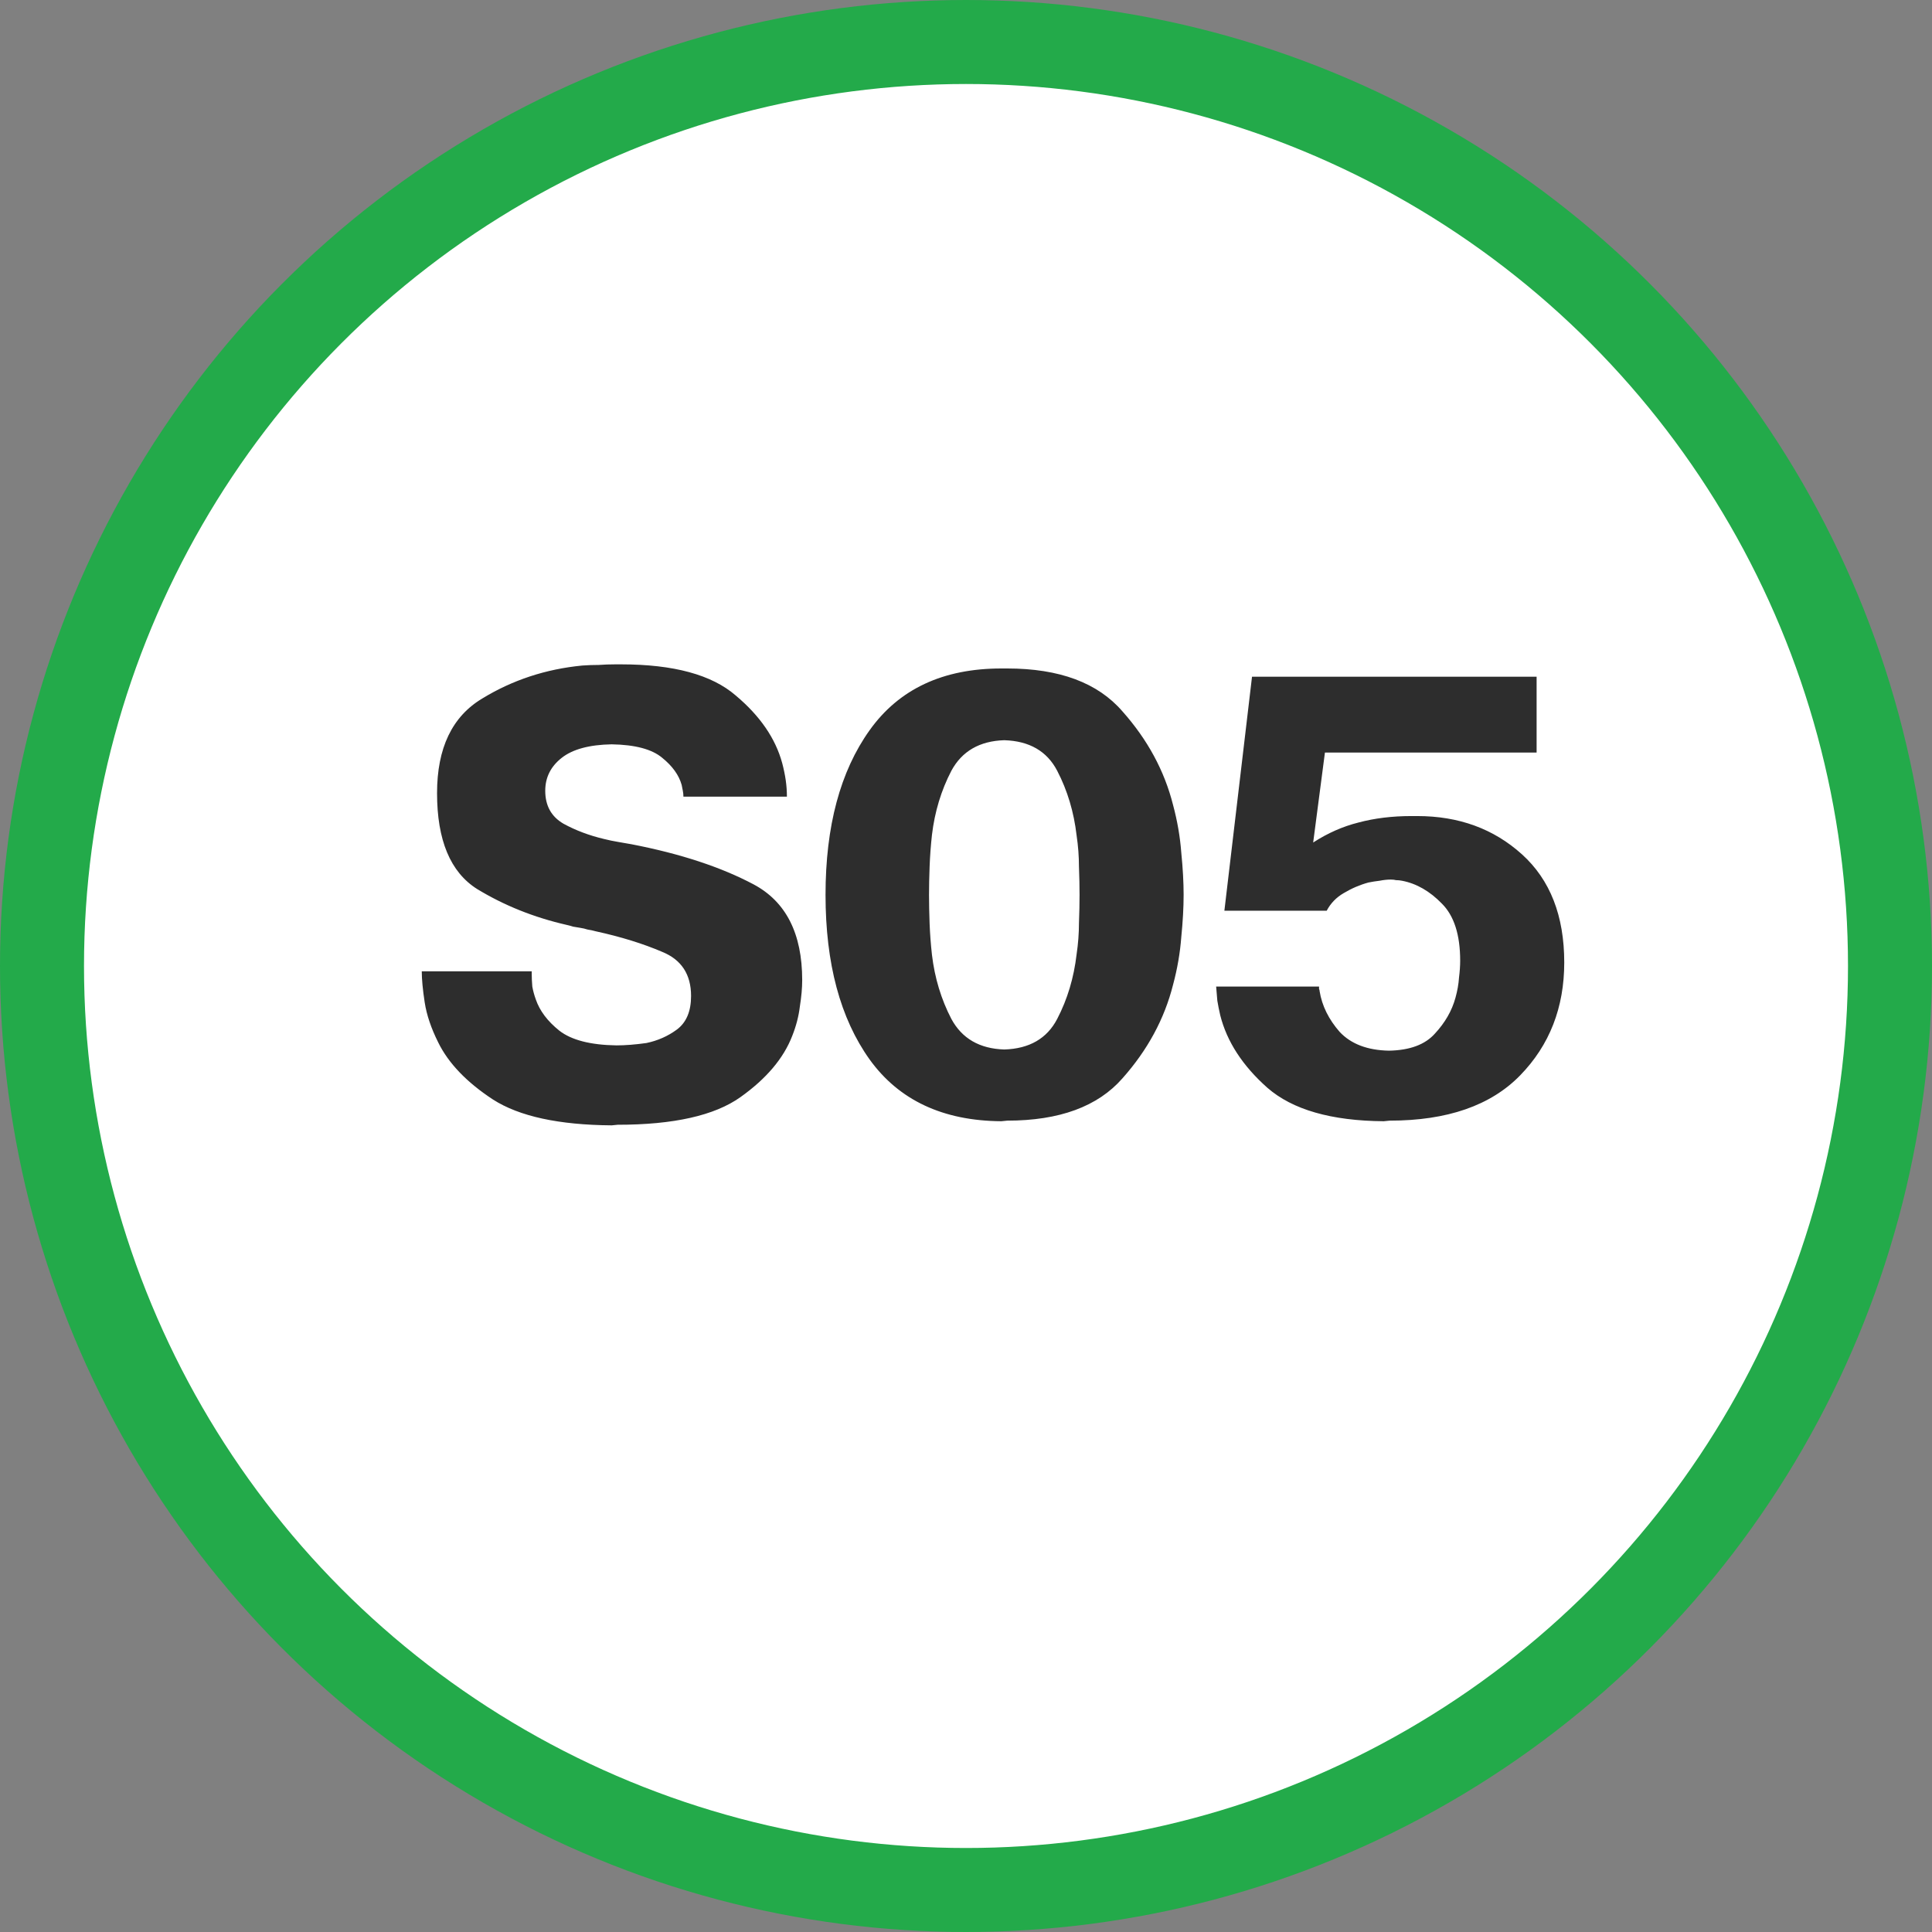
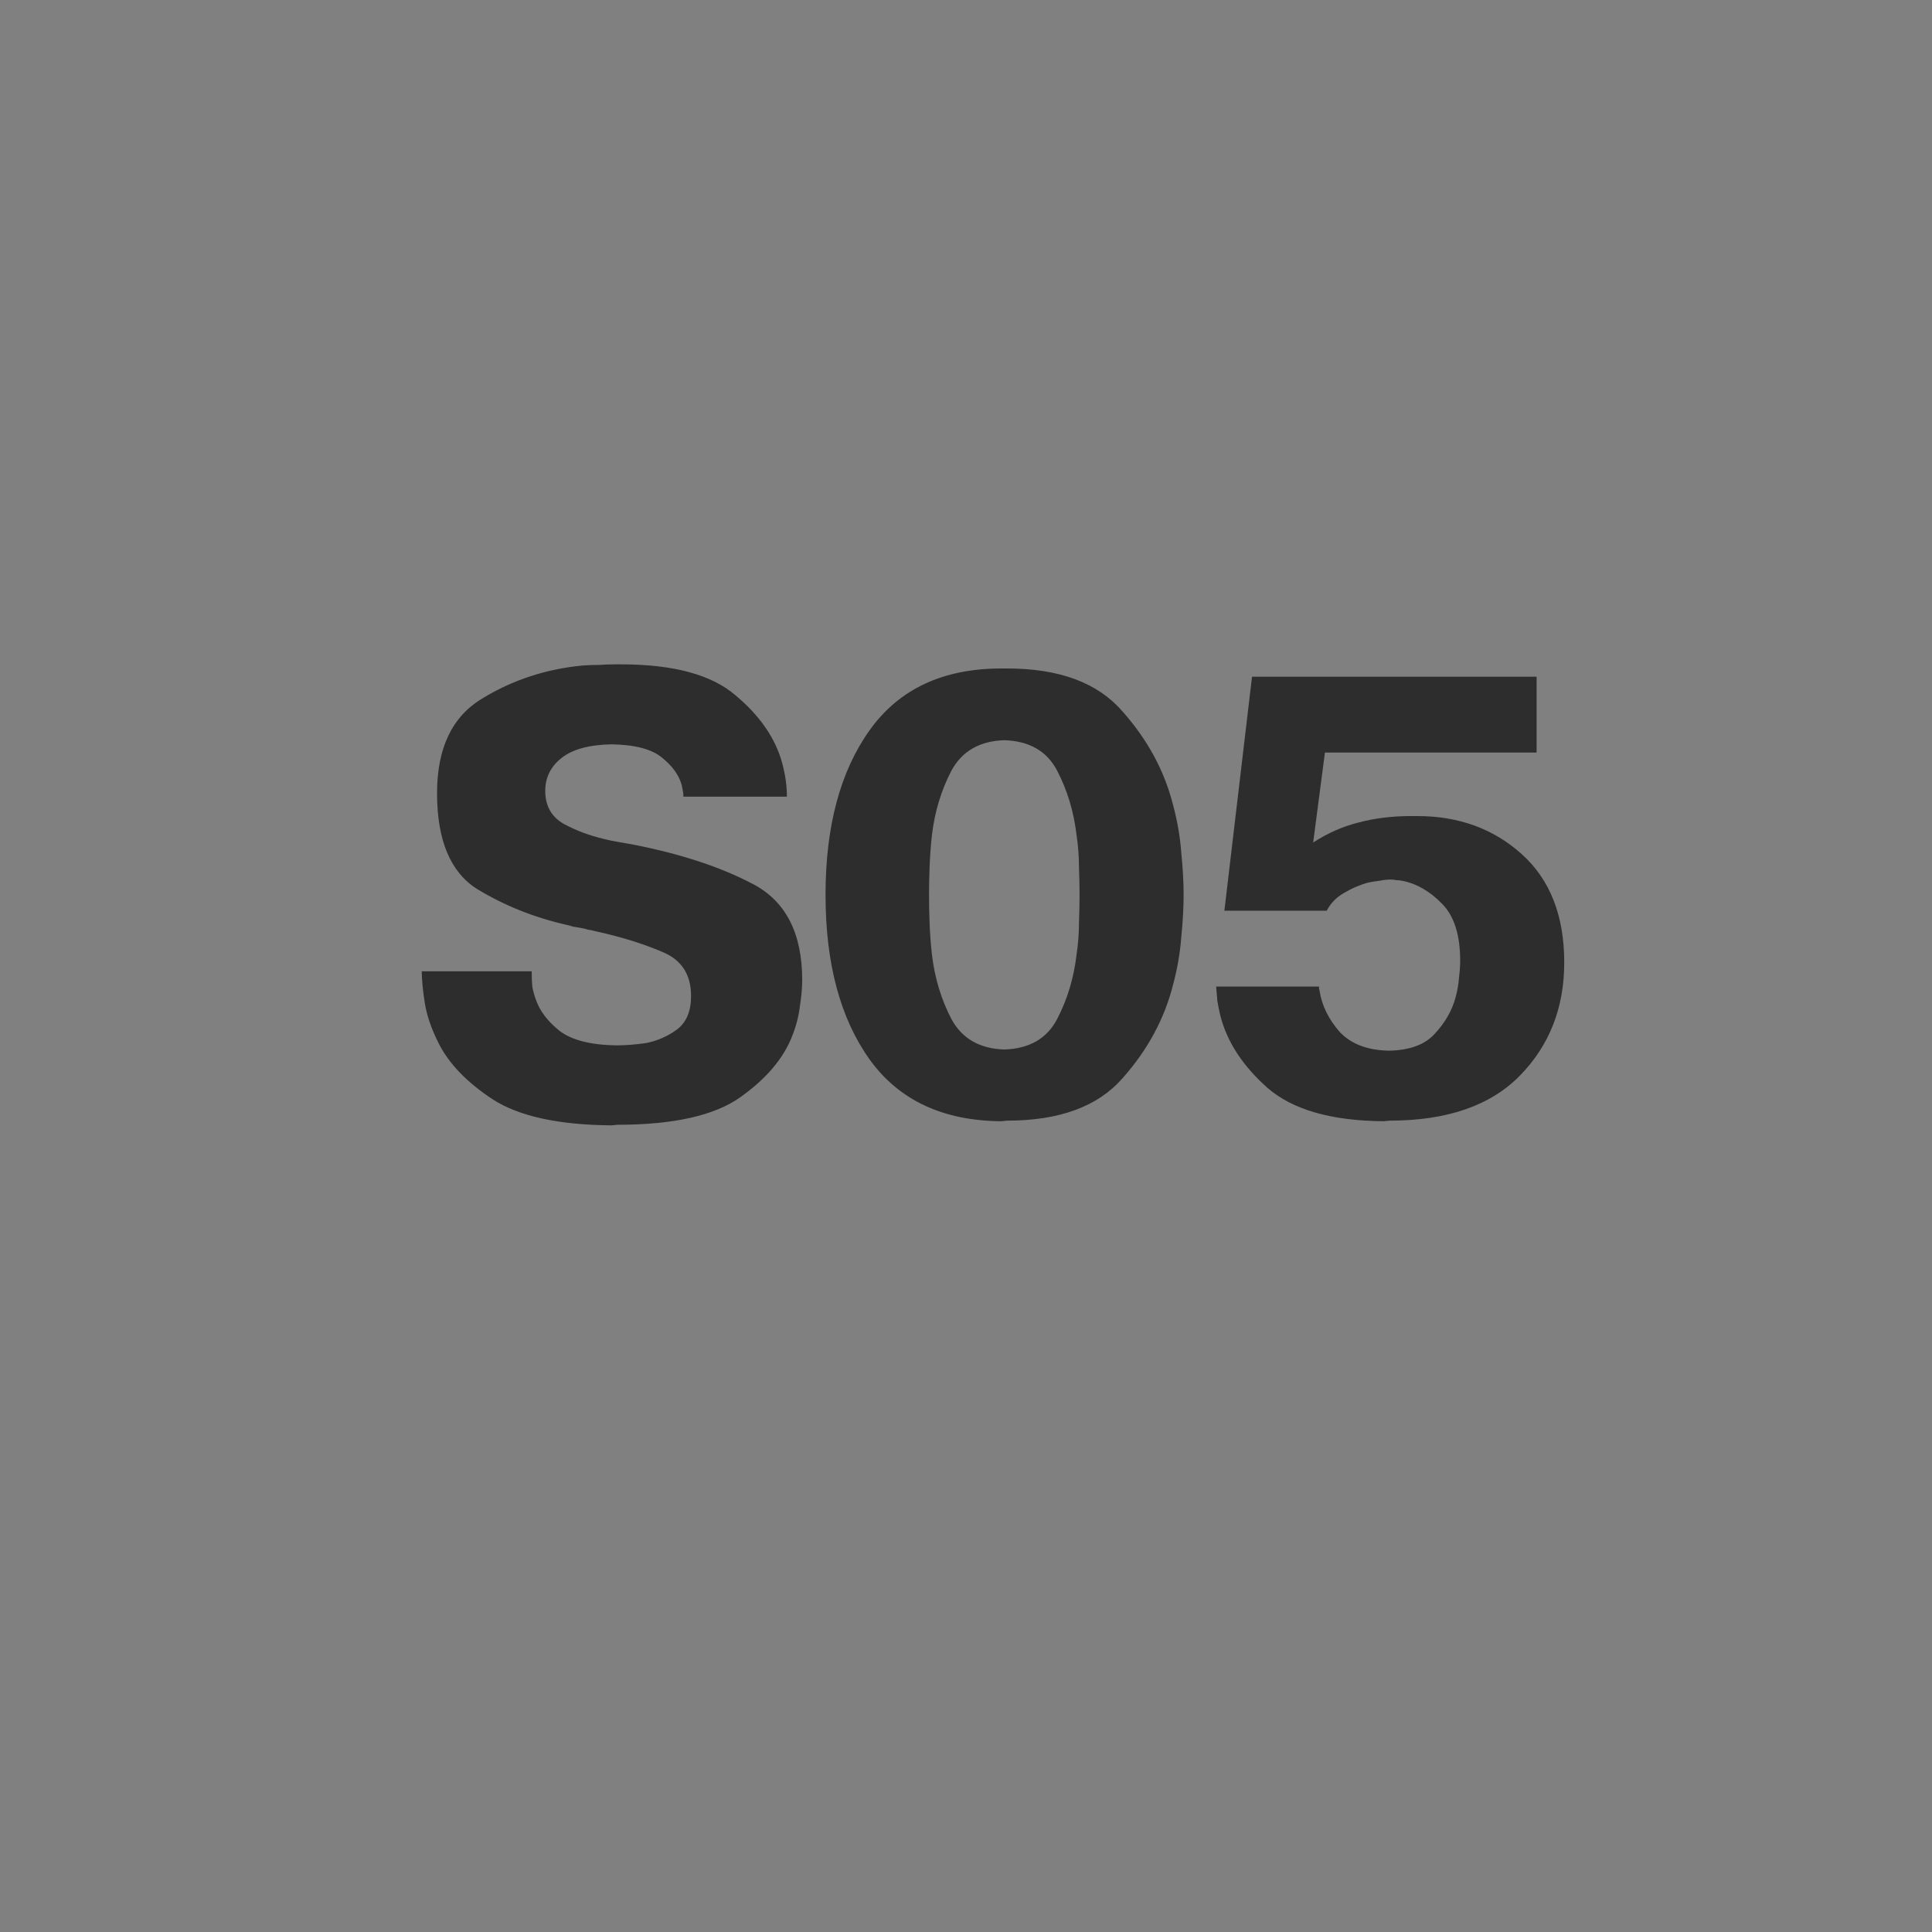
<svg xmlns="http://www.w3.org/2000/svg" width="92" height="92" viewBox="0 0 92 92" fill="none">
  <rect x="0" y="0" width="92" height="92" fill="#808080" stroke="none" />
-   <circle cx="46" cy="46" r="44" fill="white" stroke="#23AA4A" stroke-width="4" />
  <path d="M20.364 46.252H25.32V46.364C25.32 46.551 25.329 46.756 25.348 46.98C25.385 47.185 25.441 47.391 25.516 47.596C25.702 48.137 26.076 48.632 26.636 49.08C27.214 49.528 28.12 49.761 29.352 49.78C29.557 49.78 29.781 49.771 30.024 49.752C30.266 49.733 30.518 49.705 30.78 49.668C31.321 49.556 31.806 49.341 32.236 49.024C32.684 48.688 32.908 48.156 32.908 47.428C32.908 46.401 32.45 45.701 31.536 45.328C30.621 44.936 29.566 44.609 28.372 44.348C28.241 44.311 28.11 44.283 27.98 44.264C27.868 44.227 27.746 44.199 27.616 44.18C27.504 44.161 27.392 44.143 27.28 44.124C27.168 44.087 27.065 44.059 26.972 44.04C25.422 43.685 24.004 43.116 22.716 42.332C21.446 41.529 20.812 40.008 20.812 37.768C20.812 35.621 21.53 34.119 22.968 33.26C24.405 32.383 25.992 31.86 27.728 31.692C27.989 31.673 28.25 31.664 28.512 31.664C28.773 31.645 29.034 31.636 29.296 31.636H29.576C32.077 31.636 33.897 32.131 35.036 33.12C36.193 34.091 36.93 35.164 37.248 36.34C37.322 36.62 37.378 36.891 37.416 37.152C37.453 37.413 37.472 37.675 37.472 37.936H37.192H32.544C32.544 37.843 32.534 37.749 32.516 37.656C32.497 37.563 32.478 37.469 32.46 37.376C32.329 36.909 32.021 36.48 31.536 36.088C31.05 35.677 30.248 35.463 29.128 35.444C28.064 35.463 27.27 35.677 26.748 36.088C26.225 36.499 25.964 37.021 25.964 37.656C25.964 38.365 26.253 38.888 26.832 39.224C27.41 39.541 28.054 39.784 28.764 39.952C28.988 40.008 29.212 40.055 29.436 40.092C29.66 40.129 29.874 40.167 30.08 40.204C32.394 40.652 34.326 41.287 35.876 42.108C37.425 42.929 38.2 44.451 38.2 46.672C38.2 47.045 38.162 47.465 38.088 47.932C38.032 48.399 37.91 48.865 37.724 49.332C37.313 50.396 36.492 51.367 35.26 52.244C34.028 53.121 32.077 53.56 29.408 53.56L29.128 53.588C26.608 53.569 24.722 53.159 23.472 52.356C22.221 51.535 21.353 50.629 20.868 49.64C20.532 48.968 20.317 48.333 20.224 47.736C20.13 47.12 20.084 46.625 20.084 46.252H20.364ZM47.683 53.392C44.902 53.373 42.811 52.393 41.411 50.452C40.011 48.492 39.311 45.879 39.311 42.612C39.311 39.345 40.011 36.732 41.411 34.772C42.811 32.812 44.902 31.832 47.683 31.832H47.963C50.446 31.832 52.275 32.513 53.451 33.876C54.646 35.22 55.449 36.704 55.859 38.328C56.065 39.093 56.195 39.849 56.251 40.596C56.326 41.343 56.363 42.015 56.363 42.612C56.363 43.209 56.326 43.881 56.251 44.628C56.195 45.375 56.065 46.131 55.859 46.896C55.449 48.52 54.646 50.004 53.451 51.348C52.275 52.692 50.446 53.364 47.963 53.364L47.683 53.392ZM47.823 49.976C49.018 49.939 49.858 49.453 50.343 48.52C50.829 47.587 51.137 46.56 51.267 45.44C51.342 44.936 51.379 44.441 51.379 43.956C51.398 43.471 51.407 43.023 51.407 42.612C51.407 42.201 51.398 41.753 51.379 41.268C51.379 40.783 51.342 40.288 51.267 39.784C51.137 38.664 50.829 37.637 50.343 36.704C49.858 35.771 49.018 35.285 47.823 35.248C46.647 35.285 45.807 35.771 45.303 36.704C44.818 37.637 44.51 38.655 44.379 39.756C44.323 40.26 44.286 40.764 44.267 41.268C44.249 41.753 44.239 42.201 44.239 42.612C44.239 43.023 44.249 43.48 44.267 43.984C44.286 44.469 44.323 44.964 44.379 45.468C44.51 46.569 44.818 47.587 45.303 48.52C45.807 49.453 46.647 49.939 47.823 49.976ZM58.192 46.98H62.812C62.812 47.017 62.812 47.055 62.812 47.092C62.831 47.129 62.84 47.167 62.84 47.204C62.952 47.895 63.27 48.539 63.792 49.136C64.334 49.715 65.118 50.013 66.144 50.032C67.133 50.013 67.862 49.743 68.328 49.22C68.814 48.697 69.14 48.128 69.308 47.512C69.401 47.176 69.457 46.859 69.476 46.56C69.513 46.261 69.532 45.991 69.532 45.748C69.532 44.516 69.243 43.611 68.664 43.032C68.085 42.435 67.451 42.071 66.76 41.94C66.667 41.921 66.573 41.912 66.48 41.912C66.406 41.893 66.322 41.884 66.228 41.884C66.06 41.884 65.883 41.903 65.696 41.94C65.528 41.959 65.351 41.987 65.164 42.024C64.754 42.136 64.362 42.304 63.988 42.528C63.633 42.733 63.363 43.013 63.176 43.368H62.896H58.304L59.62 32.224H59.9H73.172V35.836H63.092L62.532 40.12C63.223 39.672 63.941 39.355 64.688 39.168C65.454 38.963 66.293 38.86 67.208 38.86H67.488C69.467 38.86 71.128 39.467 72.472 40.68C73.816 41.893 74.488 43.611 74.488 45.832C74.488 47.979 73.788 49.771 72.388 51.208C70.988 52.645 68.916 53.364 66.172 53.364L65.892 53.392C63.391 53.373 61.543 52.841 60.348 51.796C59.172 50.751 58.425 49.603 58.108 48.352C58.052 48.109 58.005 47.876 57.968 47.652C57.95 47.428 57.931 47.204 57.912 46.98H58.192Z" fill="#2D2D2D" />
</svg>